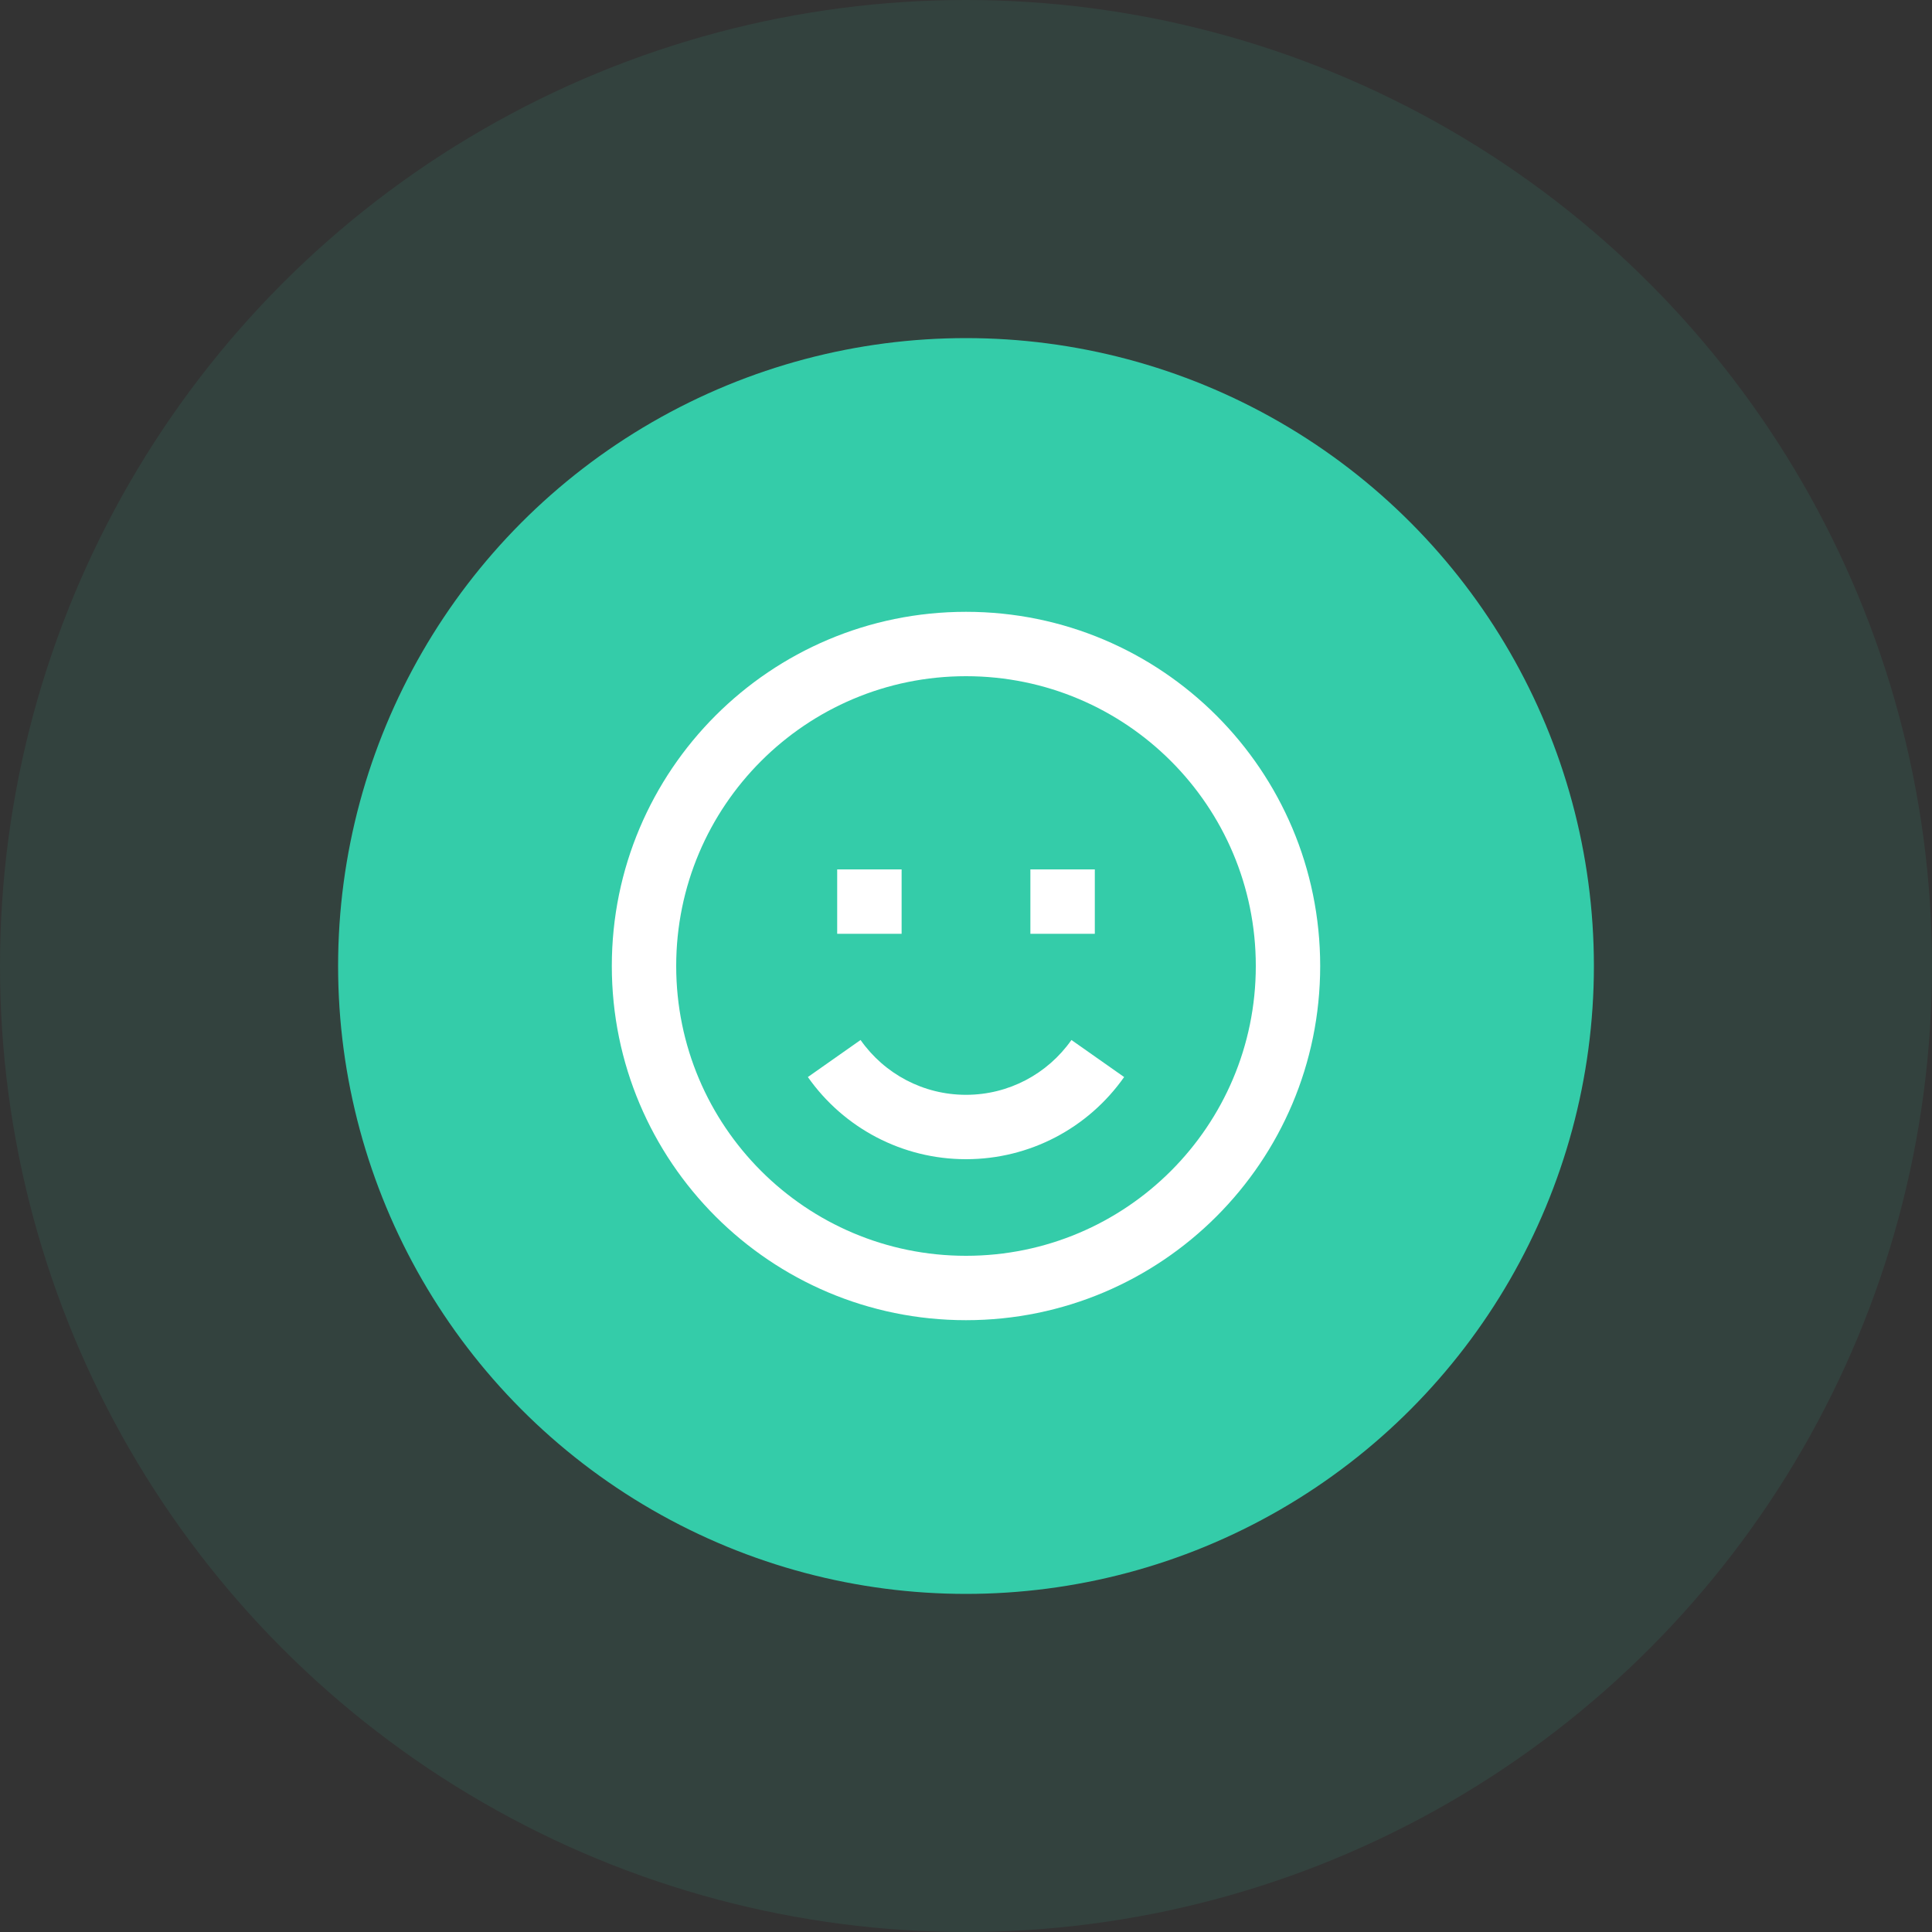
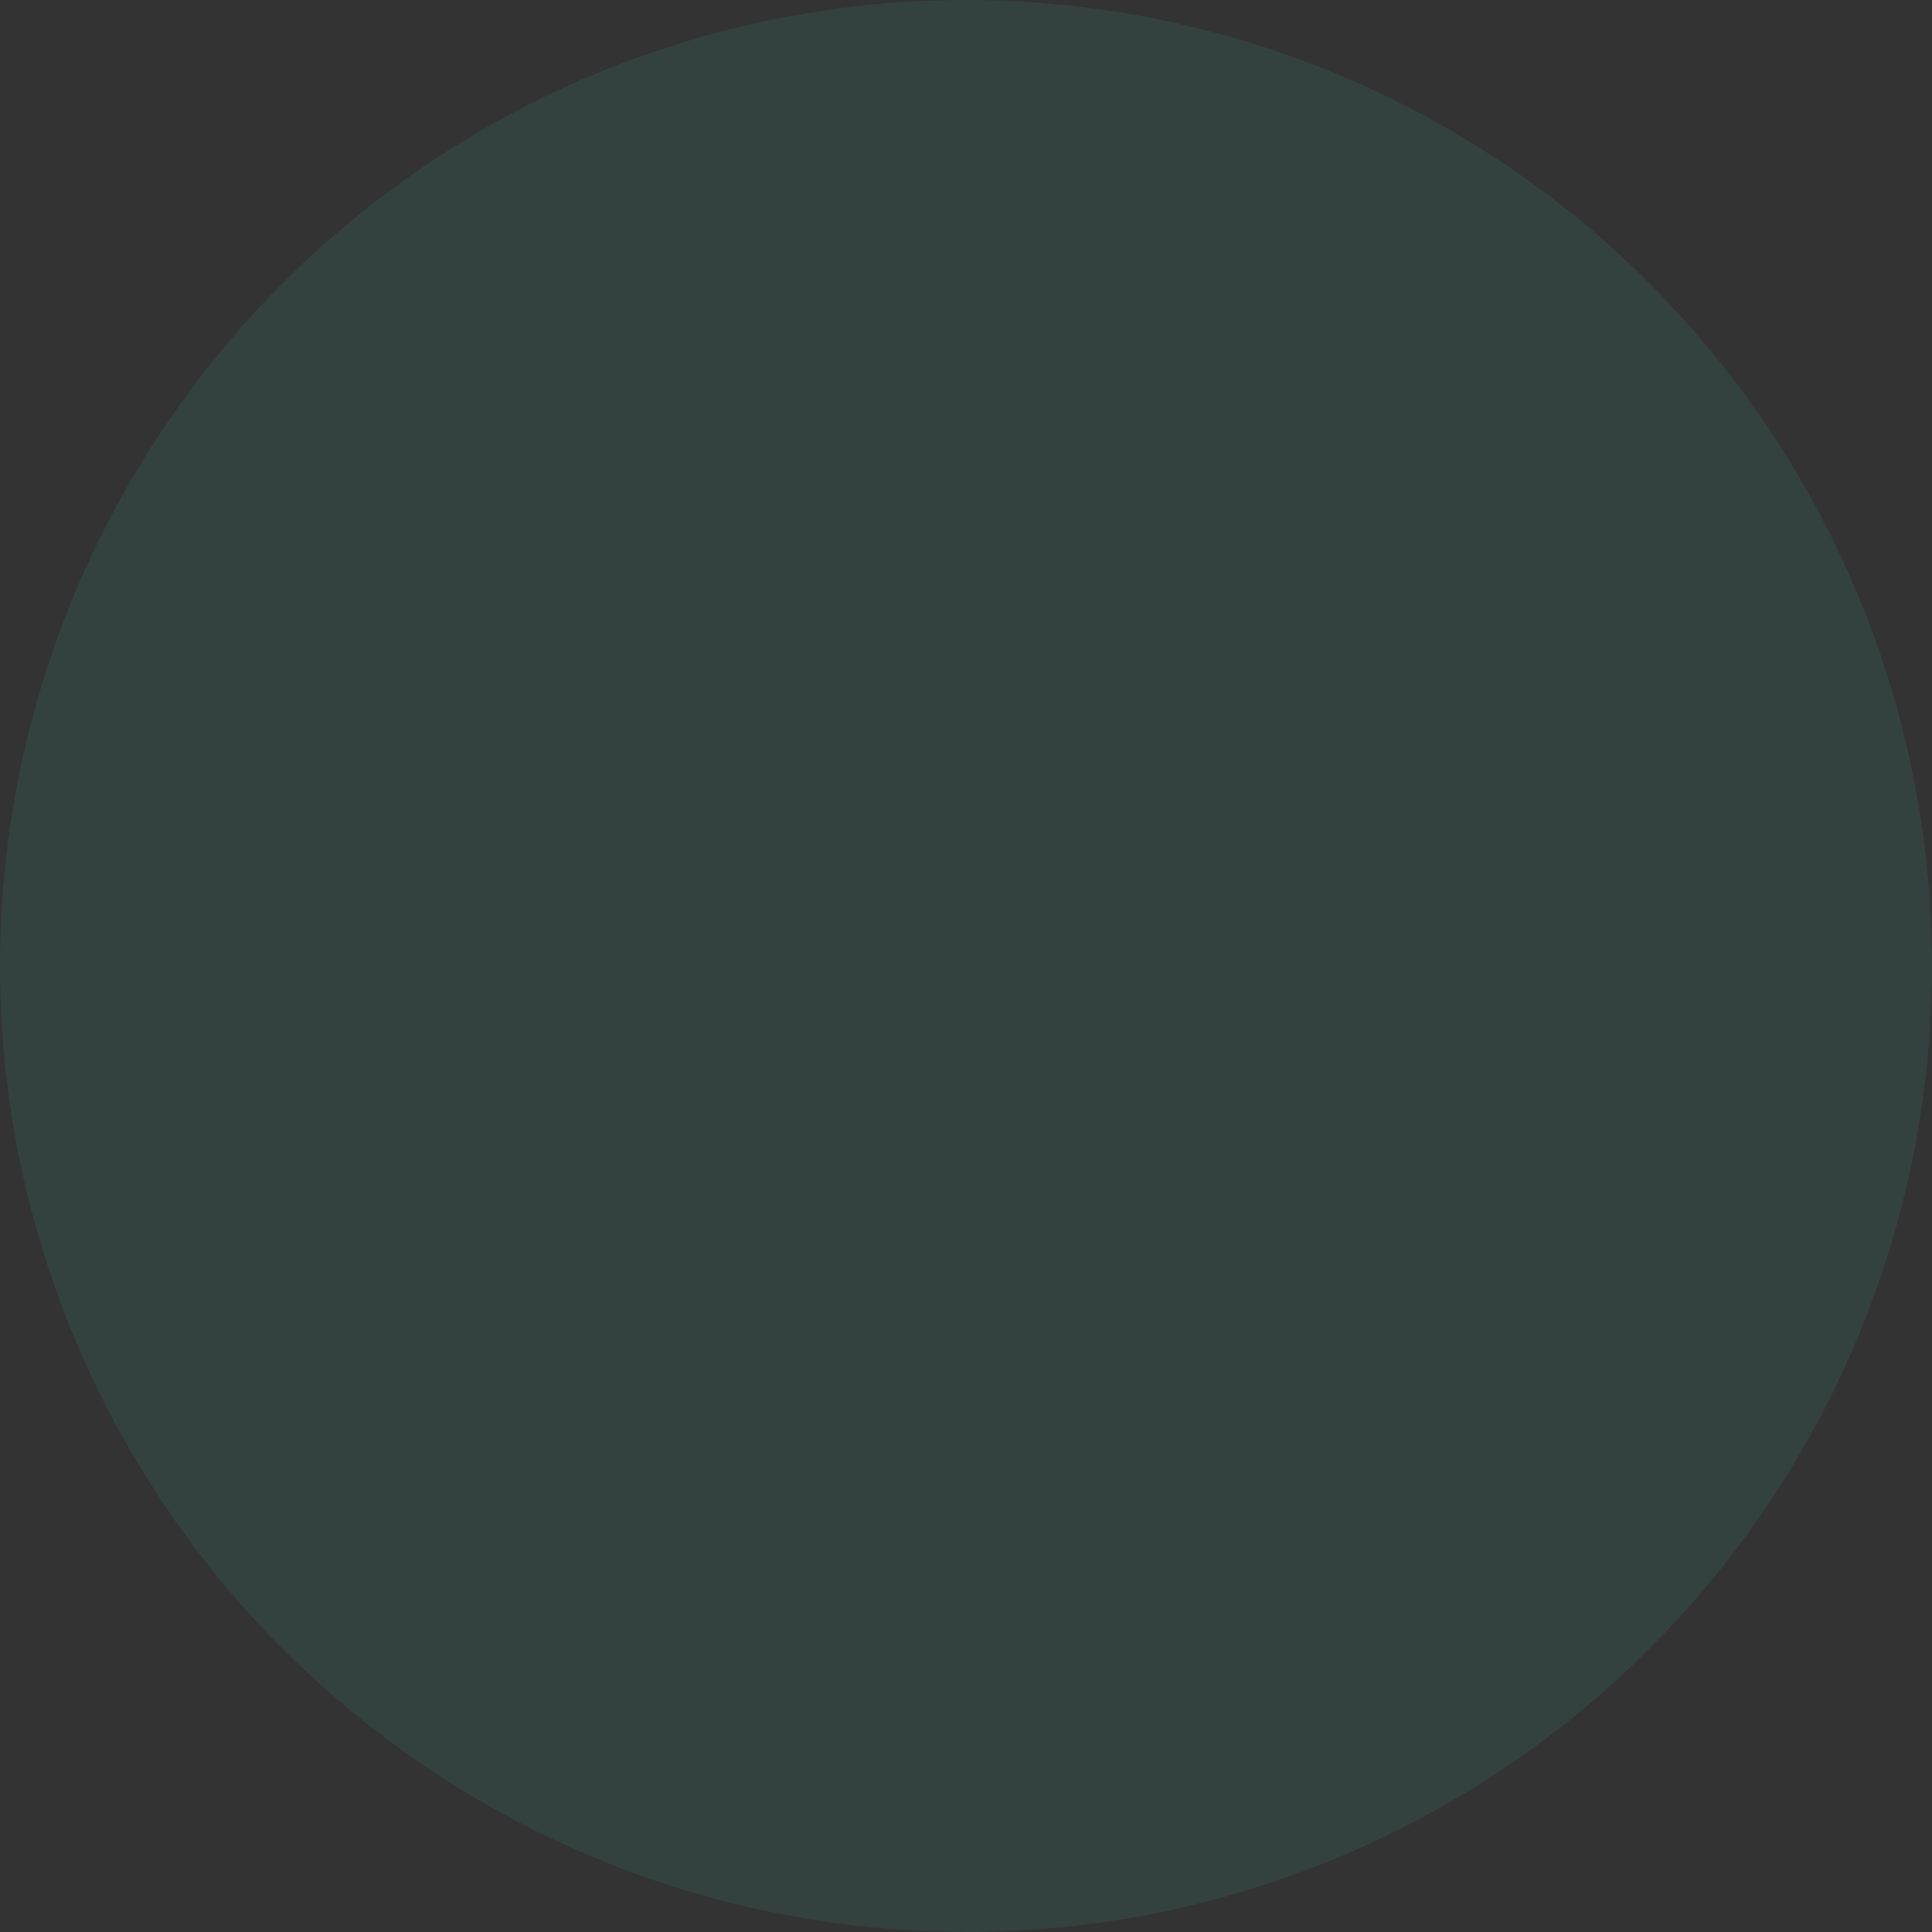
<svg xmlns="http://www.w3.org/2000/svg" width="40" height="40" viewBox="0 0 40 40" fill="none">
  <rect x="0" y="0" width="40" height="40" fill="#333333" stroke="none" />
  <circle opacity="0.1" cx="20" cy="20" r="20" fill="#34CCA9" />
-   <circle cx="20" cy="20" r="13" fill="#34CCA9" />
-   <path fill-rule="evenodd" clip-rule="evenodd" d="M20 27.333C15.95 27.333 12.667 24.05 12.667 20C12.667 15.95 15.95 12.667 20 12.667C24.05 12.667 27.333 15.95 27.333 20C27.333 24.05 24.05 27.333 20 27.333ZM20 26C23.314 26 26 23.314 26 20C26 16.686 23.314 14 20 14C16.686 14 14 16.686 14 20C14 23.314 16.686 26 20 26ZM22.183 21.532L23.274 22.299C22.53 23.357 21.318 24 20 24C18.682 24 17.47 23.357 16.726 22.299L17.817 21.532C18.314 22.238 19.12 22.667 20 22.667C20.88 22.667 21.686 22.238 22.183 21.532ZM21.333 19.333V18H22.667V19.333H21.333ZM17.333 19.333V18H18.667V19.333H17.333Z" fill="white" />
</svg>